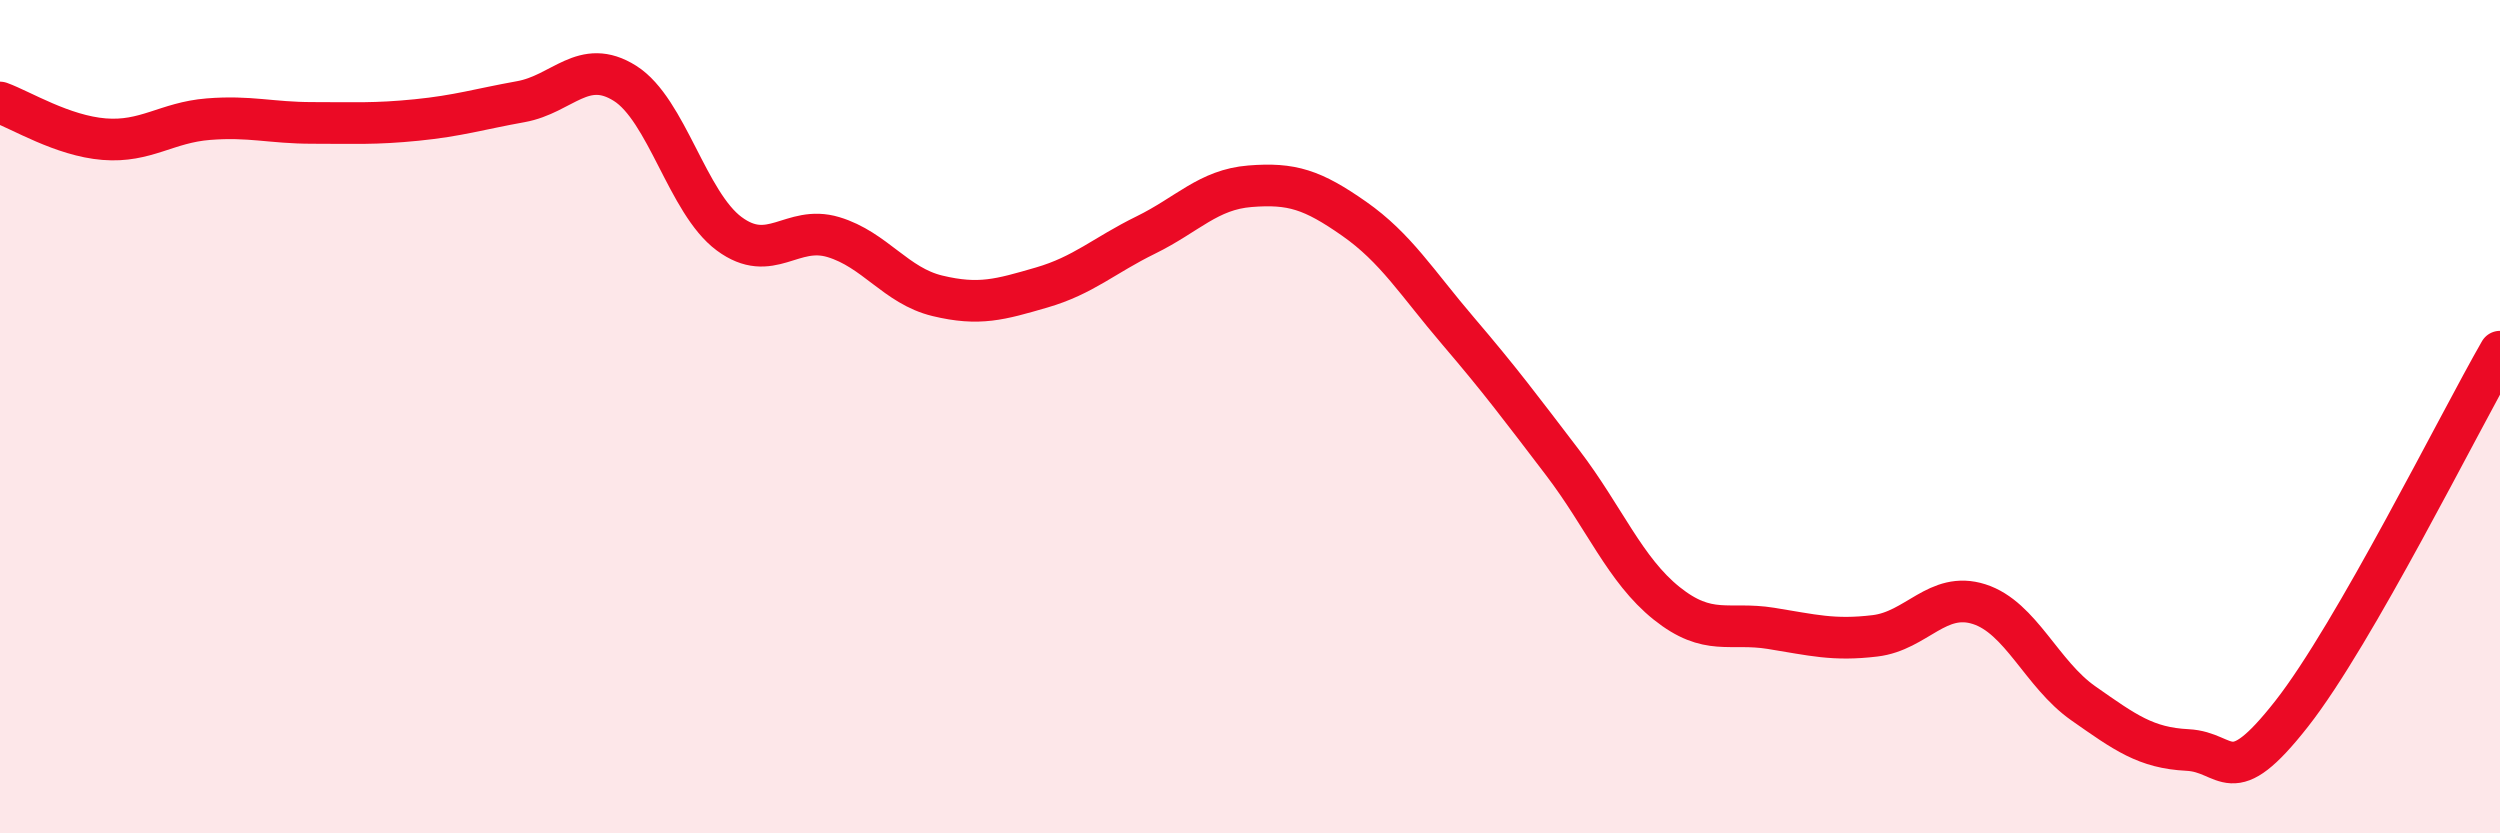
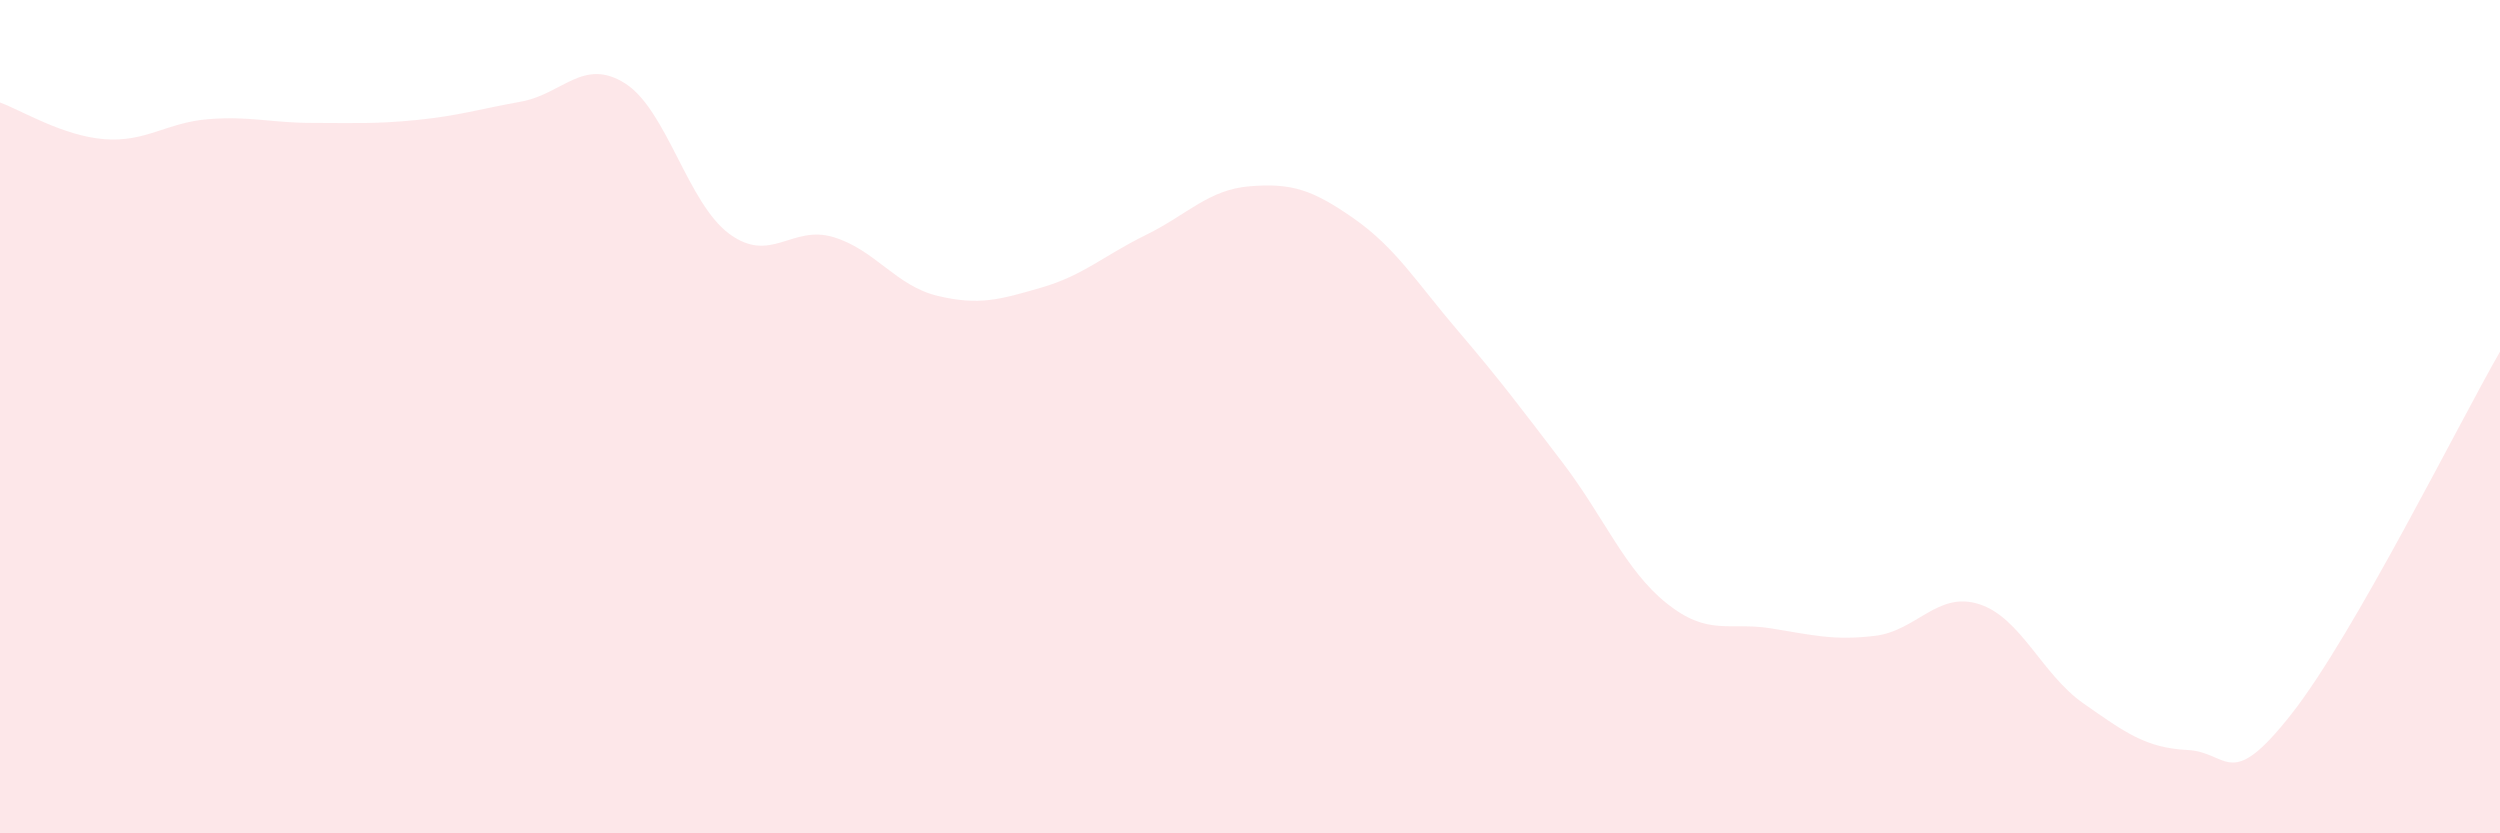
<svg xmlns="http://www.w3.org/2000/svg" width="60" height="20" viewBox="0 0 60 20">
  <path d="M 0,2.46 C 0.5,2.64 1.5,3.26 2.5,3.34 C 3.5,3.42 4,2.94 5,2.86 C 6,2.78 6.5,2.95 7.5,2.95 C 8.5,2.95 9,2.98 10,2.88 C 11,2.78 11.5,2.62 12.5,2.44 C 13.5,2.26 14,1.37 15,2 C 16,2.63 16.5,4.87 17.5,5.61 C 18.5,6.35 19,5.39 20,5.69 C 21,5.99 21.5,6.86 22.5,7.1 C 23.5,7.34 24,7.19 25,6.9 C 26,6.61 26.5,6.13 27.5,5.64 C 28.5,5.15 29,4.55 30,4.47 C 31,4.39 31.5,4.55 32.5,5.25 C 33.5,5.95 34,6.78 35,7.95 C 36,9.12 36.5,9.79 37.5,11.1 C 38.5,12.41 39,13.68 40,14.48 C 41,15.28 41.5,14.92 42.5,15.08 C 43.5,15.24 44,15.38 45,15.26 C 46,15.14 46.5,14.18 47.5,14.5 C 48.5,14.82 49,16.18 50,16.88 C 51,17.58 51.5,17.95 52.5,18 C 53.5,18.05 53.5,19.04 55,17.13 C 56.5,15.22 59,10.18 60,8.44L60 20L0 20Z" fill="#EB0A25" opacity="0.1" stroke-linecap="round" stroke-linejoin="round" />
-   <path d="M 0,2.46 C 0.5,2.64 1.5,3.26 2.5,3.34 C 3.5,3.42 4,2.94 5,2.86 C 6,2.78 6.5,2.95 7.5,2.95 C 8.5,2.95 9,2.98 10,2.88 C 11,2.78 11.5,2.62 12.5,2.44 C 13.5,2.26 14,1.37 15,2 C 16,2.63 16.5,4.87 17.5,5.61 C 18.5,6.35 19,5.39 20,5.69 C 21,5.99 21.5,6.86 22.5,7.1 C 23.5,7.34 24,7.19 25,6.9 C 26,6.61 26.5,6.13 27.5,5.64 C 28.5,5.15 29,4.55 30,4.47 C 31,4.39 31.5,4.55 32.5,5.25 C 33.5,5.95 34,6.78 35,7.95 C 36,9.12 36.5,9.79 37.5,11.1 C 38.5,12.41 39,13.68 40,14.48 C 41,15.28 41.5,14.92 42.5,15.08 C 43.5,15.24 44,15.38 45,15.26 C 46,15.14 46.5,14.18 47.5,14.5 C 48.5,14.82 49,16.18 50,16.88 C 51,17.58 51.5,17.95 52.5,18 C 53.5,18.05 53.5,19.04 55,17.13 C 56.5,15.22 59,10.18 60,8.44" stroke="#EB0A25" stroke-width="1" fill="none" stroke-linecap="round" stroke-linejoin="round" />
</svg>